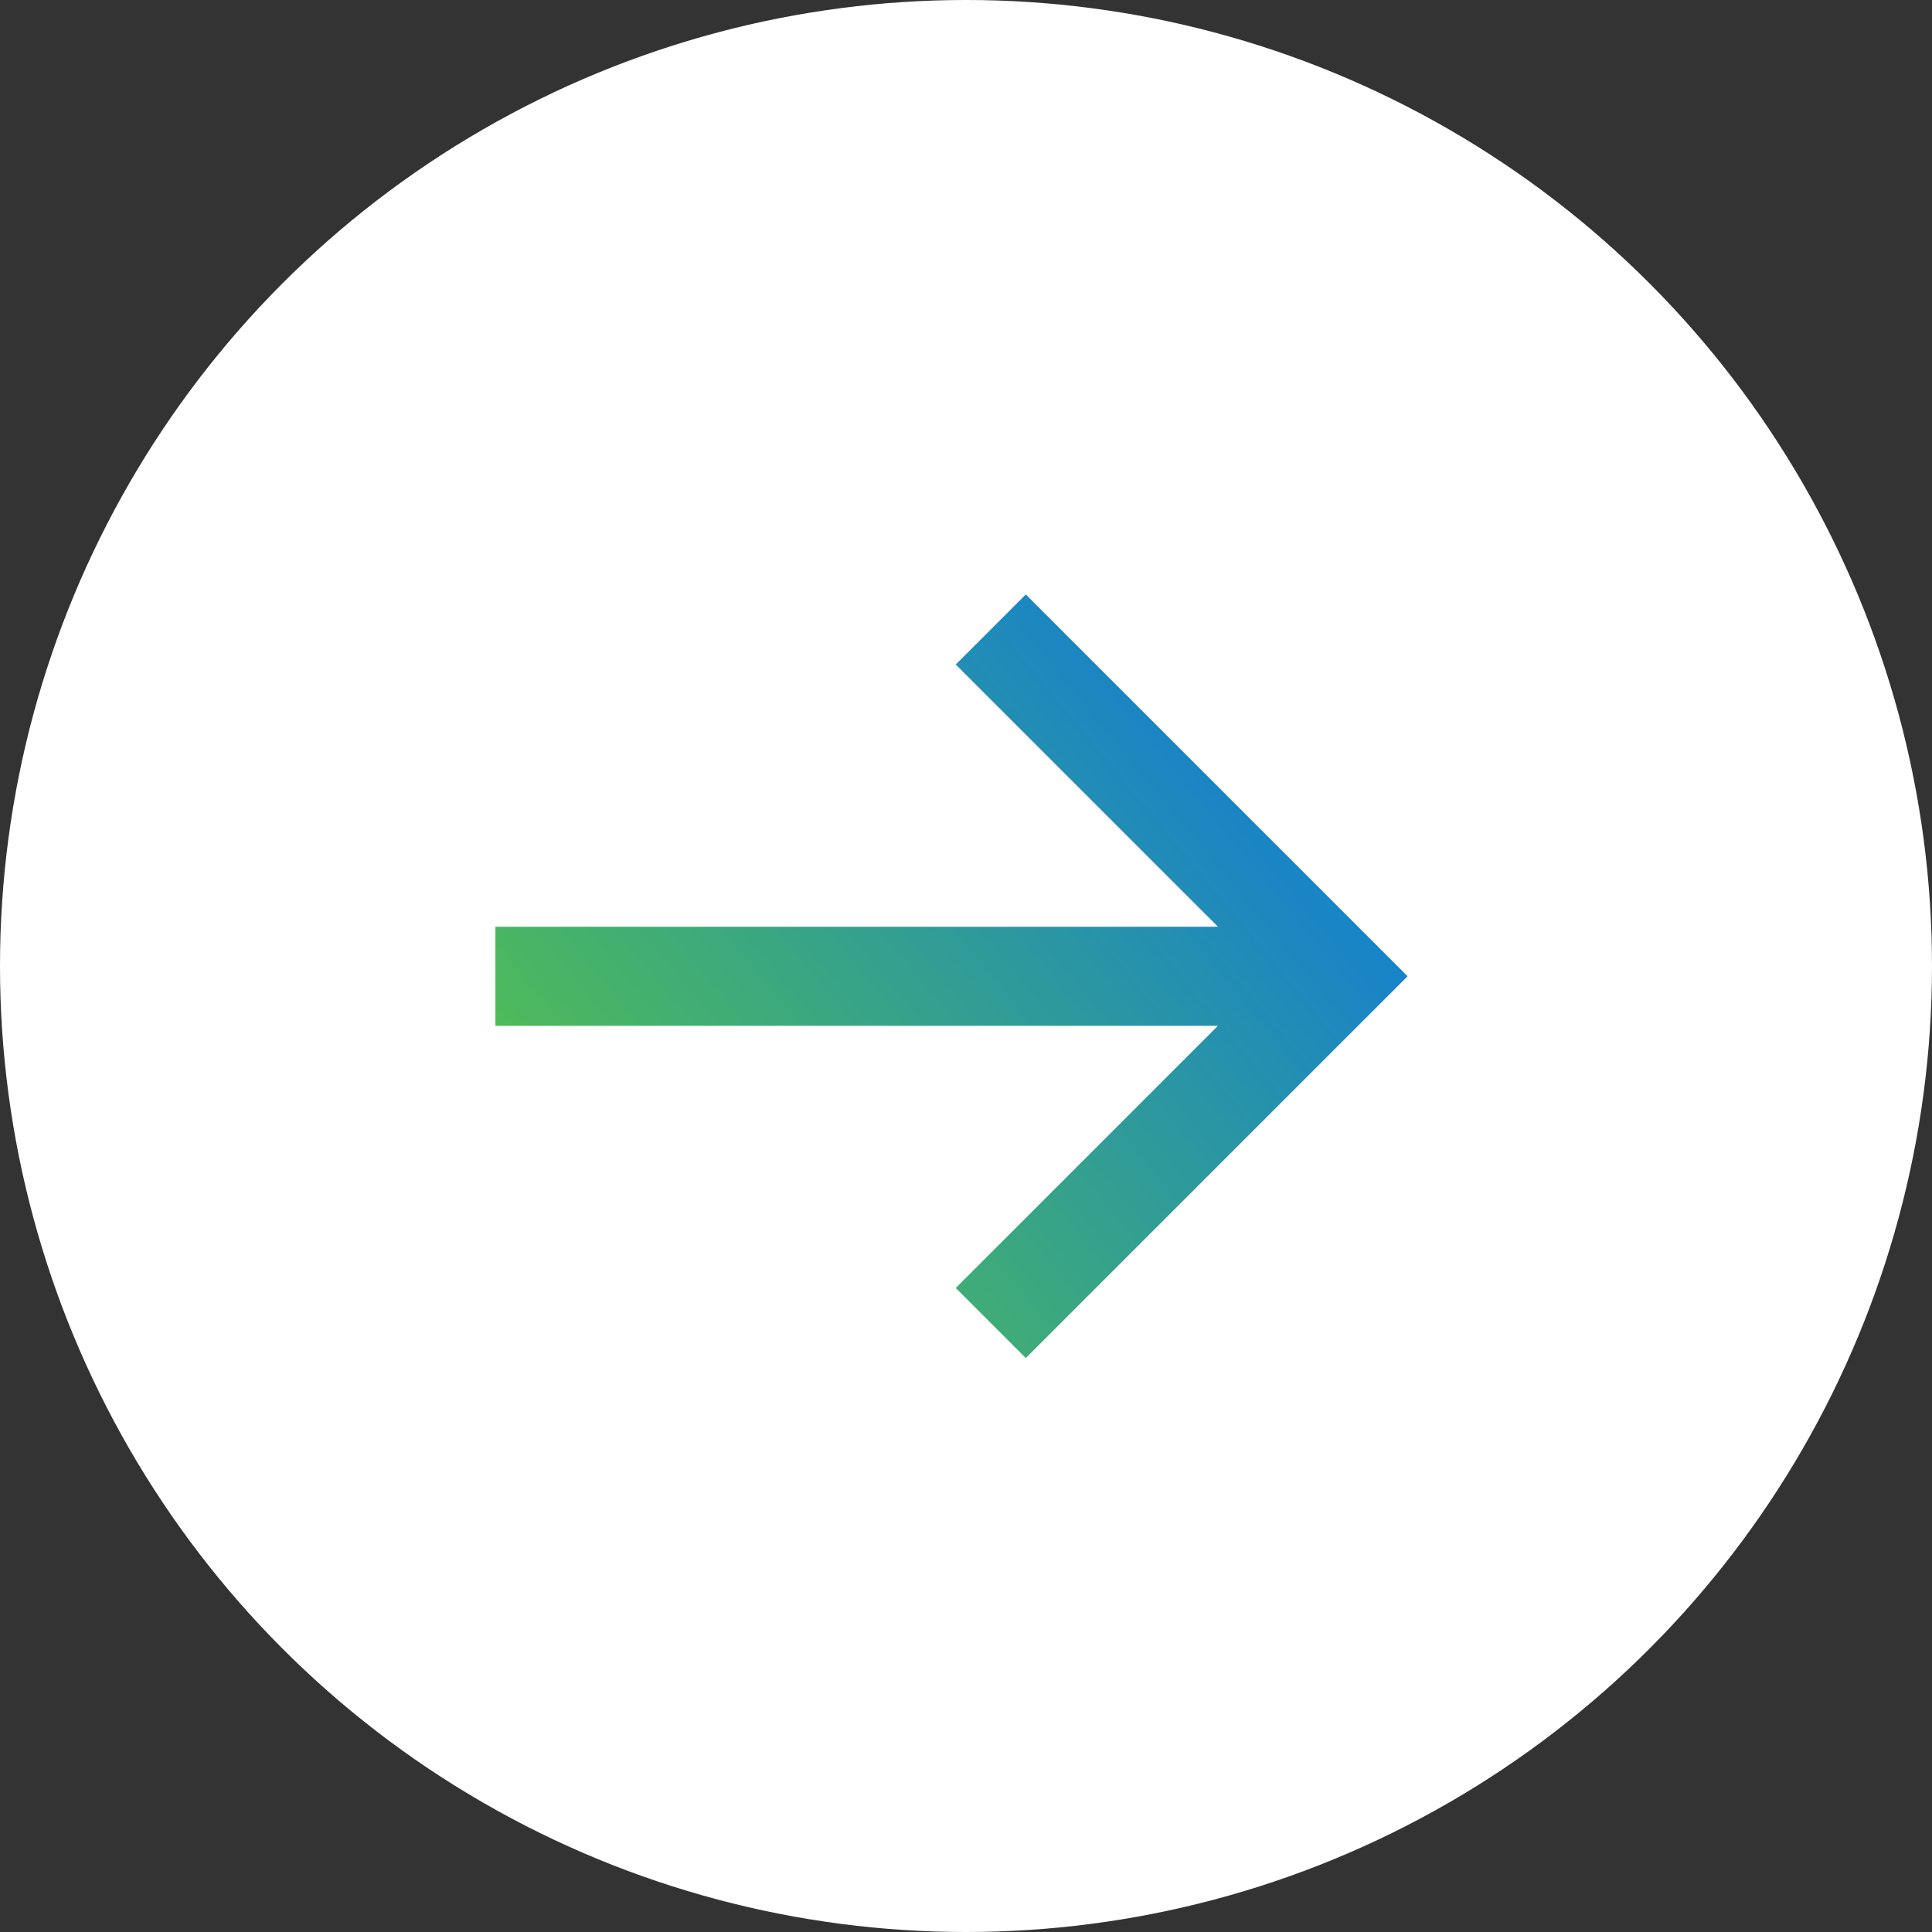
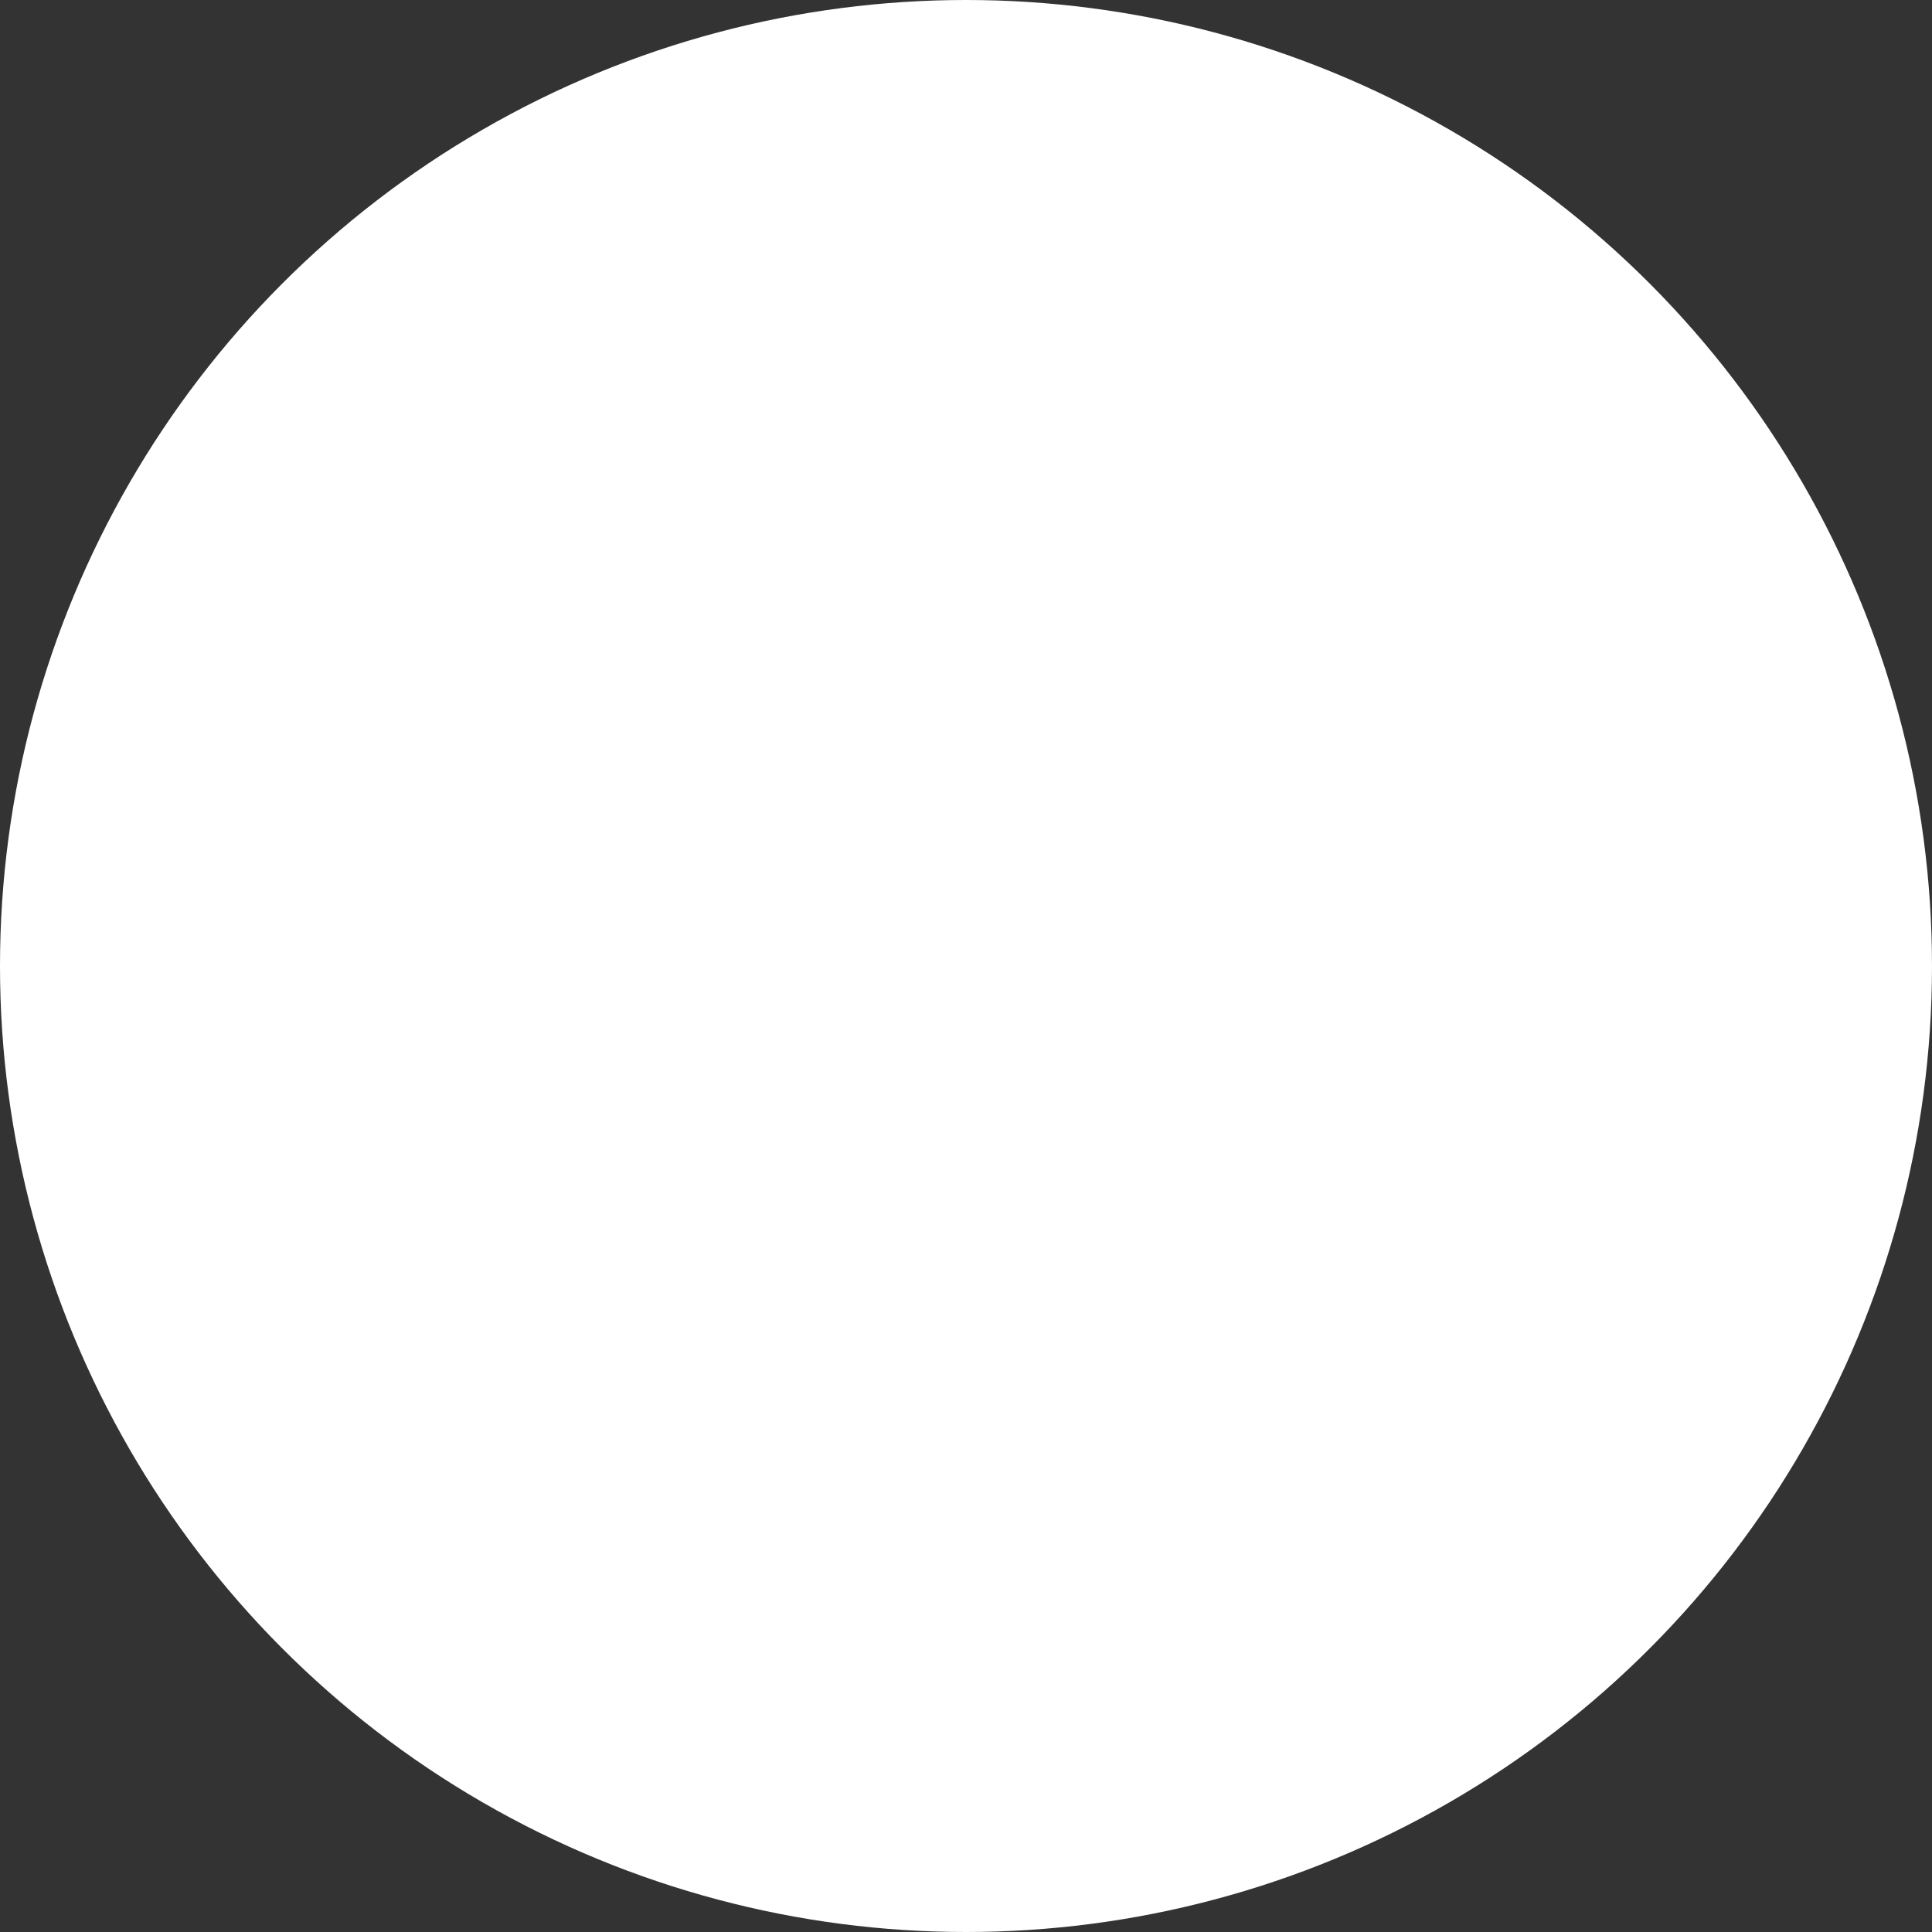
<svg xmlns="http://www.w3.org/2000/svg" width="39px" height="39px" viewBox="0 0 39 39" version="1.1">
  <rect x="0" y="0" width="39" height="39" fill="#333333" stroke="none" />
  <defs>
    <linearGradient x1="100%" y1="14.965%" x2="0%" y2="85.035%" id="linearGradient-lumenfbzv0-1">
      <stop stop-color="#50bd55" offset="10%" />
      <stop stop-color="#0c76e2" offset="100%" />
    </linearGradient>
  </defs>
  <g id="Main" stroke="none" stroke-width="1" fill="none" fill-rule="evenodd">
    <g id="1.Landing-Page-Copy" transform="translate(-454, -647)">
      <g id="Group-10" transform="translate(112, 329)">
        <g id="Group-3" transform="translate(0, 308)">
          <g id="Group-30" transform="translate(240, 10)">
            <g id="Group-2" transform="translate(102, 0)">
              <circle id="Oval" fill="#FFFFFF" cx="19.5" cy="19.5" r="19.5" />
              <g id="Group" transform="translate(10, 12)" fill="url(#linearGradient-lumenfbzv0-1)" fill-rule="nonzero">
-                 <polygon id="Path-Copy" transform="translate(9.207, 7.707) rotate(-180) translate(-9.207, -7.707) " points="18.414 6.707 3.828 6.707 9.121 1.414 7.707 0 0 7.707 7.707 15.414 9.121 14 3.828 8.707 18.414 8.707">
-                                                                 </polygon>
-               </g>
+                 </g>
            </g>
          </g>
        </g>
      </g>
    </g>
  </g>
</svg>